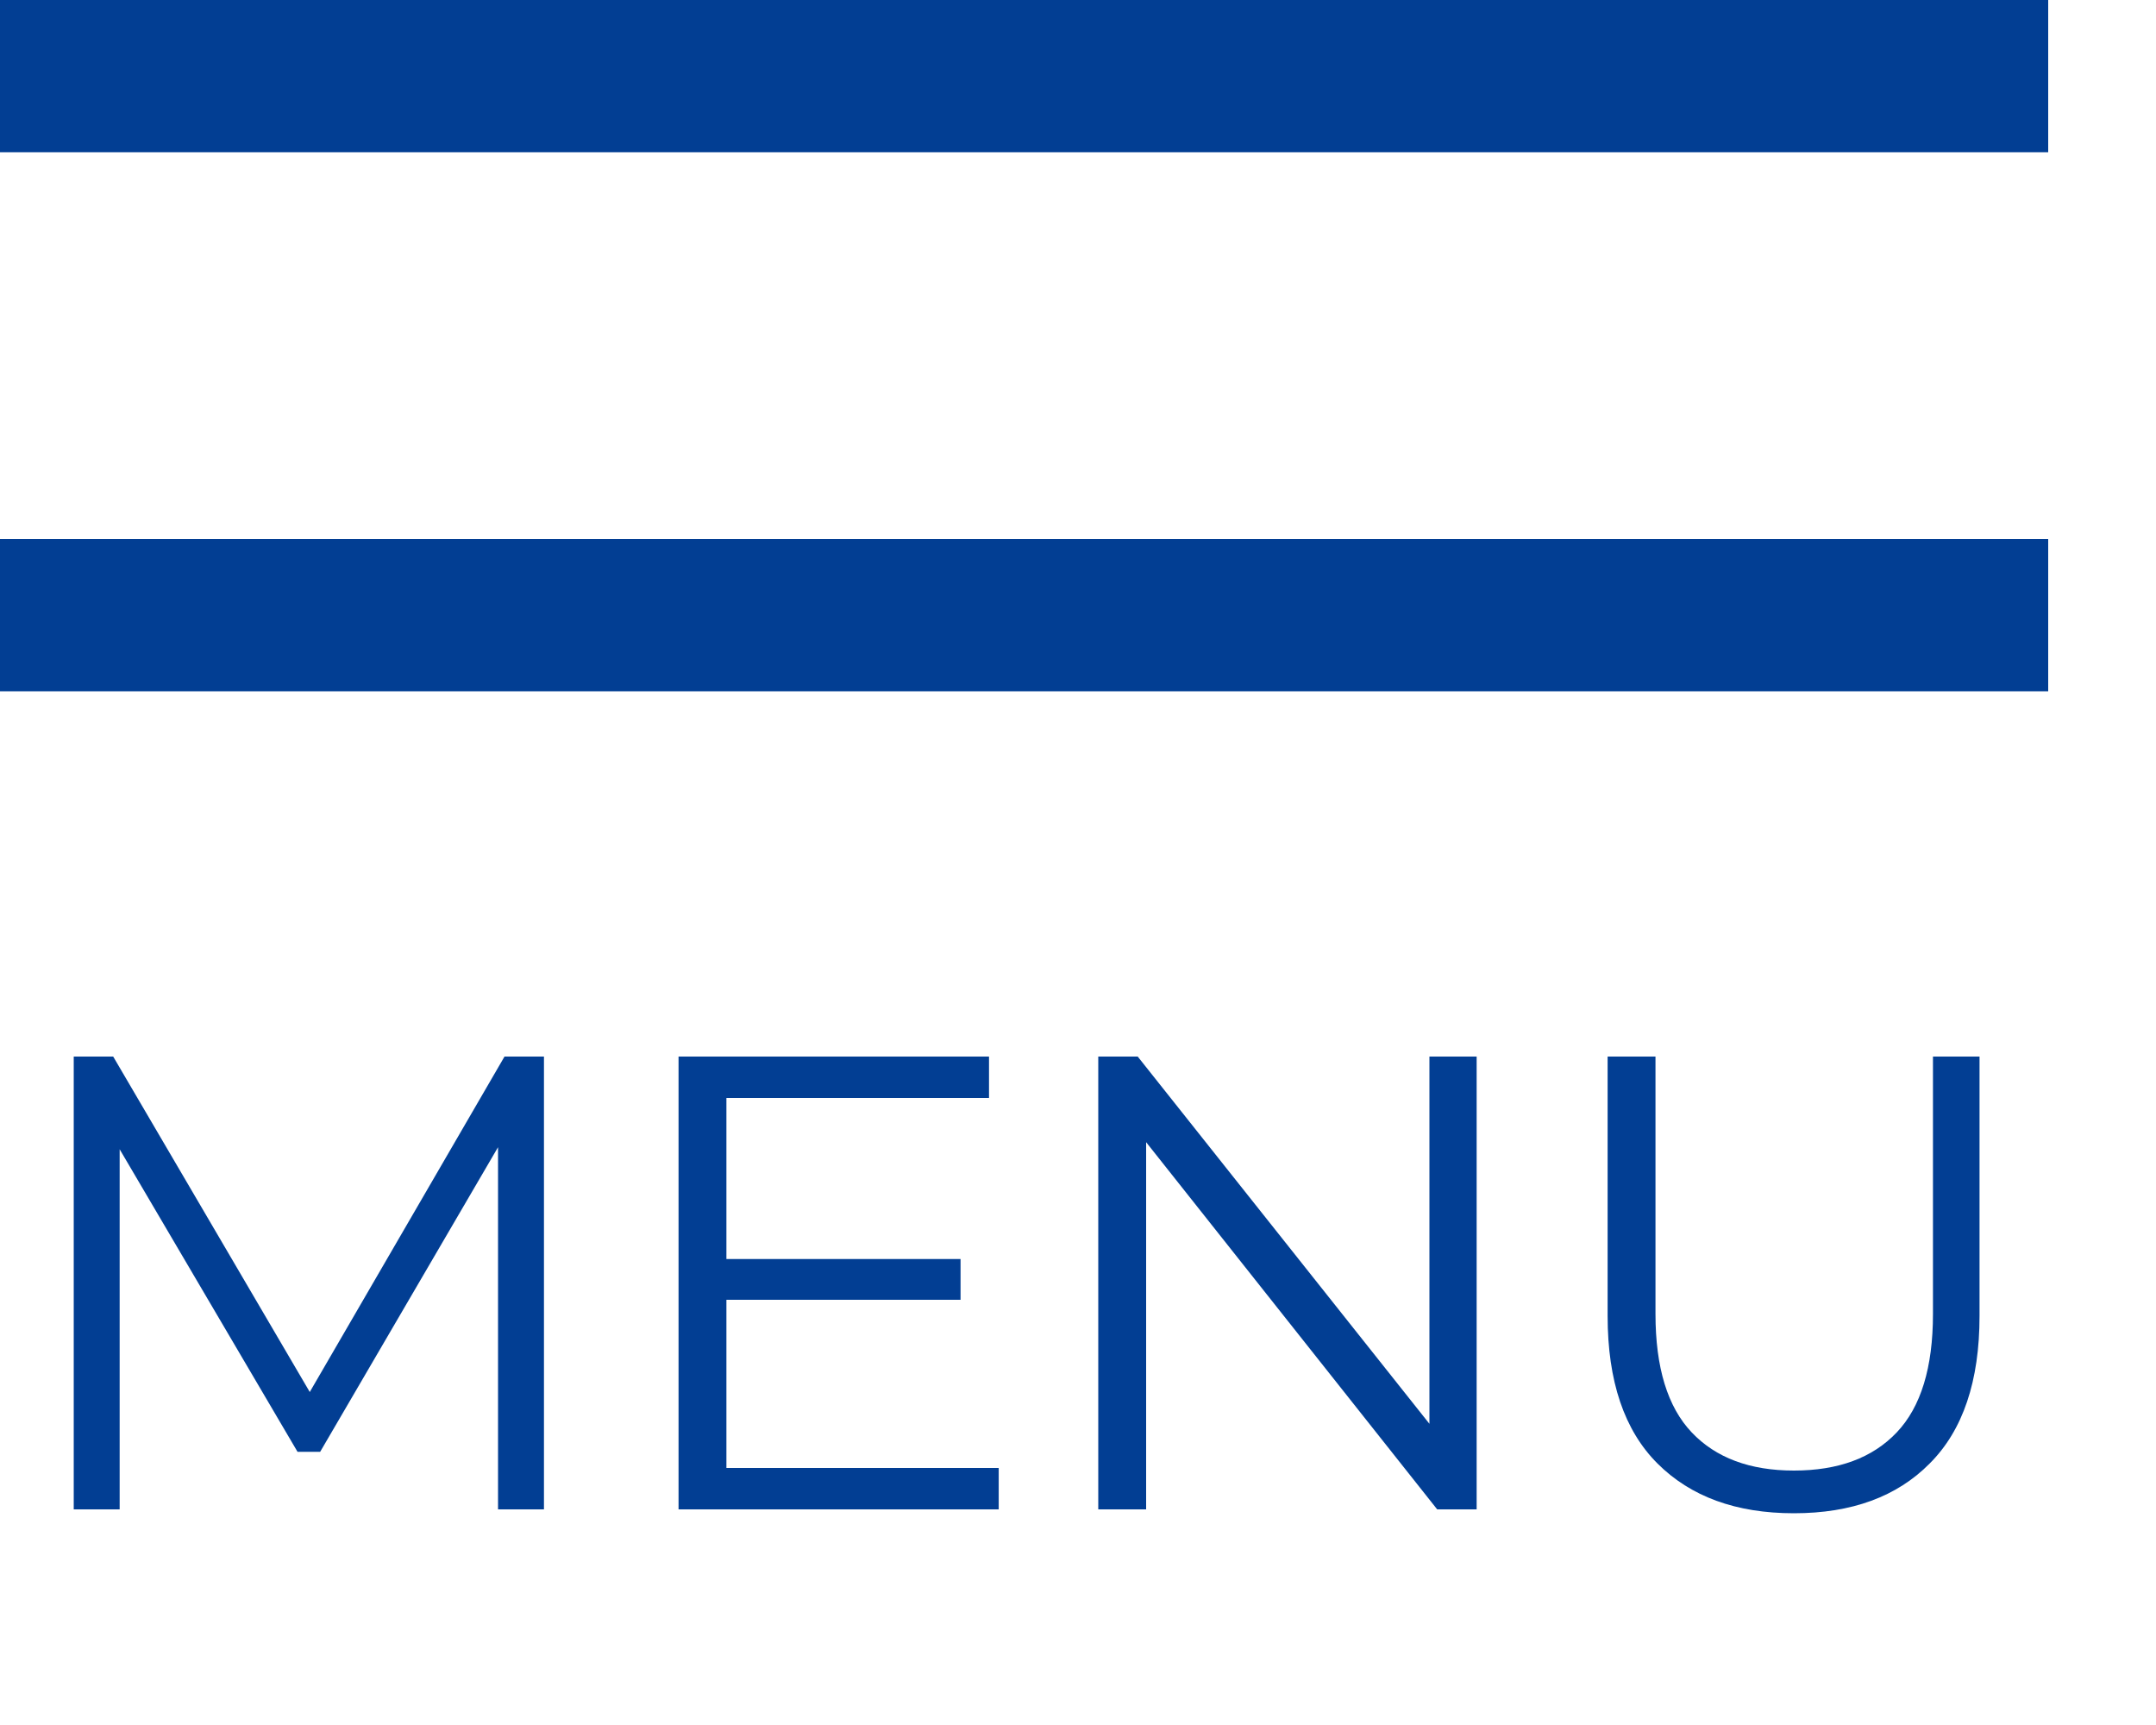
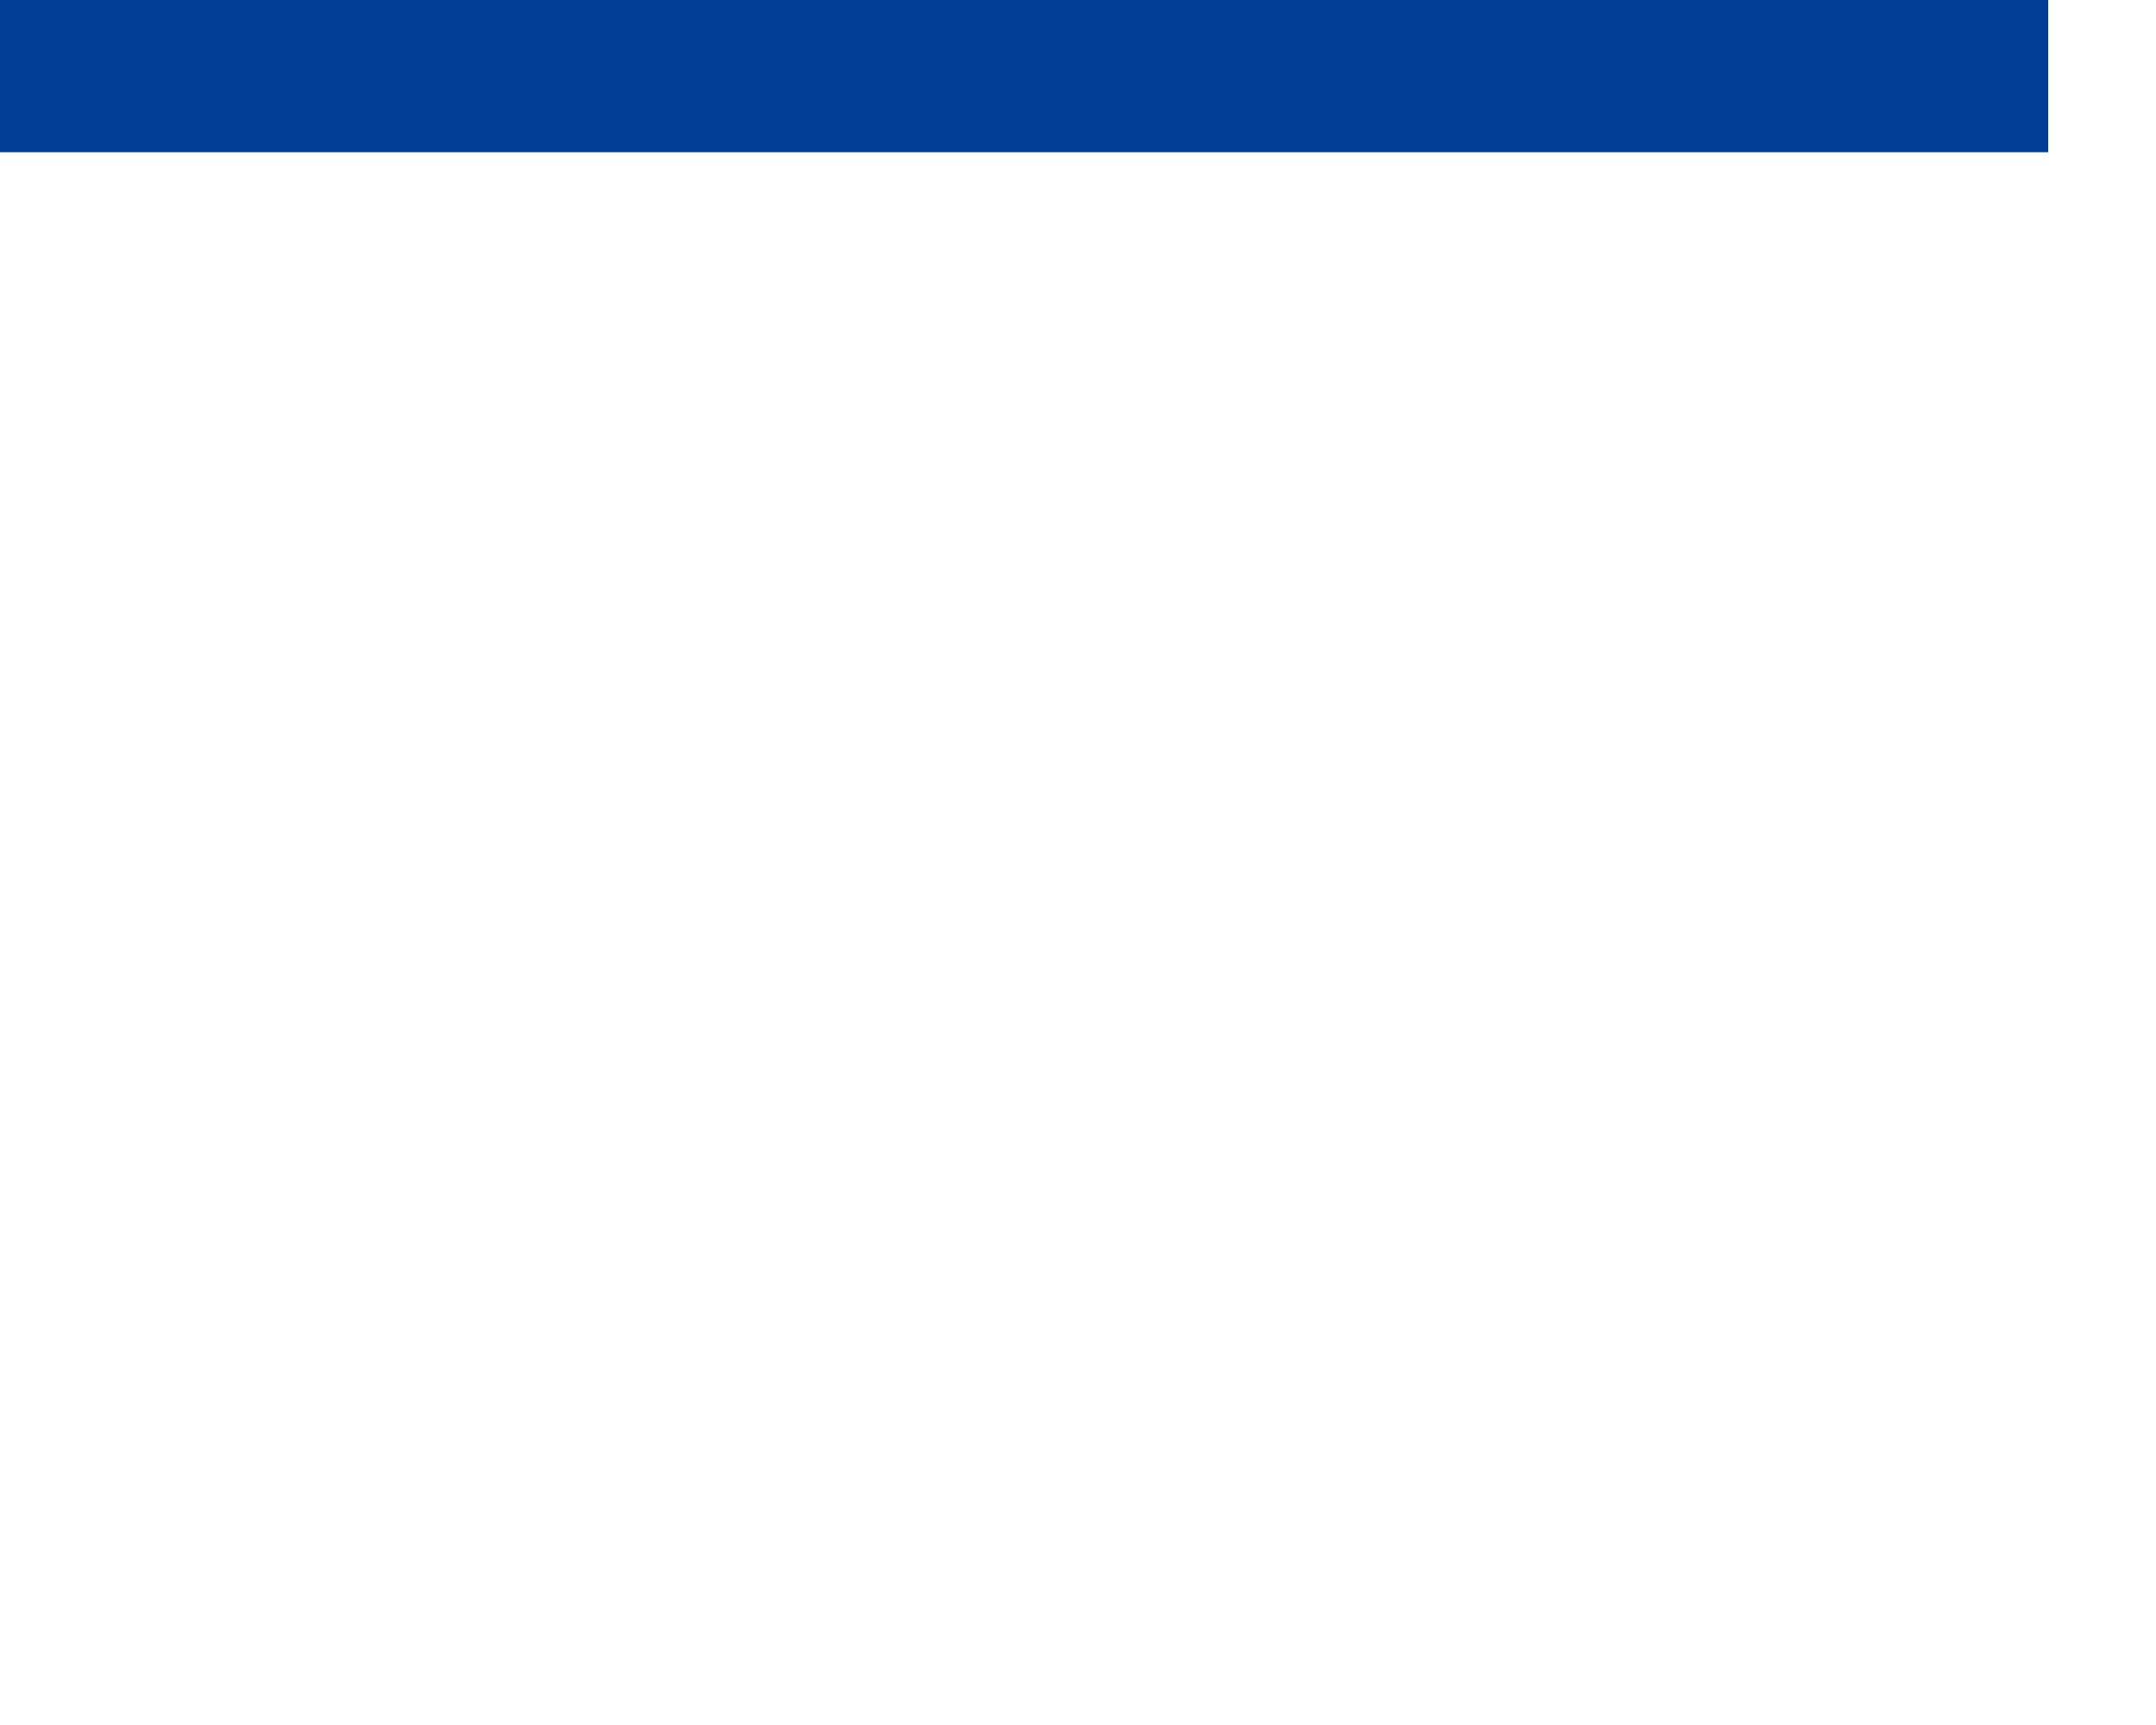
<svg xmlns="http://www.w3.org/2000/svg" width="40" height="32" viewBox="0 0 40 32" fill="none">
  <rect width="38" height="2.824" fill="#023E93" />
-   <rect y="10" width="38" height="2.824" fill="#023E93" />
-   <path d="M1.368 28V19.6H2.1L5.94 26.152H5.556L9.36 19.6H10.092V28H9.24V20.932H9.444L5.94 26.932H5.52L1.992 20.932H2.22V28H1.368ZM13.381 23.356H17.821V24.112H13.381V23.356ZM13.477 27.232H18.529V28H12.589V19.6H18.349V20.368H13.477V27.232ZM20.376 28V19.6H21.108L26.904 26.896H26.52V19.6H27.396V28H26.664L20.88 20.704H21.264V28H20.376ZM33.282 28.072C32.21 28.072 31.366 27.764 30.75 27.148C30.134 26.532 29.826 25.62 29.826 24.412V19.6H30.714V24.376C30.714 25.368 30.938 26.1 31.386 26.572C31.834 27.044 32.466 27.28 33.282 27.28C34.106 27.28 34.742 27.044 35.19 26.572C35.638 26.1 35.862 25.368 35.862 24.376V19.6H36.726V24.412C36.726 25.62 36.418 26.532 35.802 27.148C35.194 27.764 34.354 28.072 33.282 28.072Z" fill="#023E93" />
</svg>